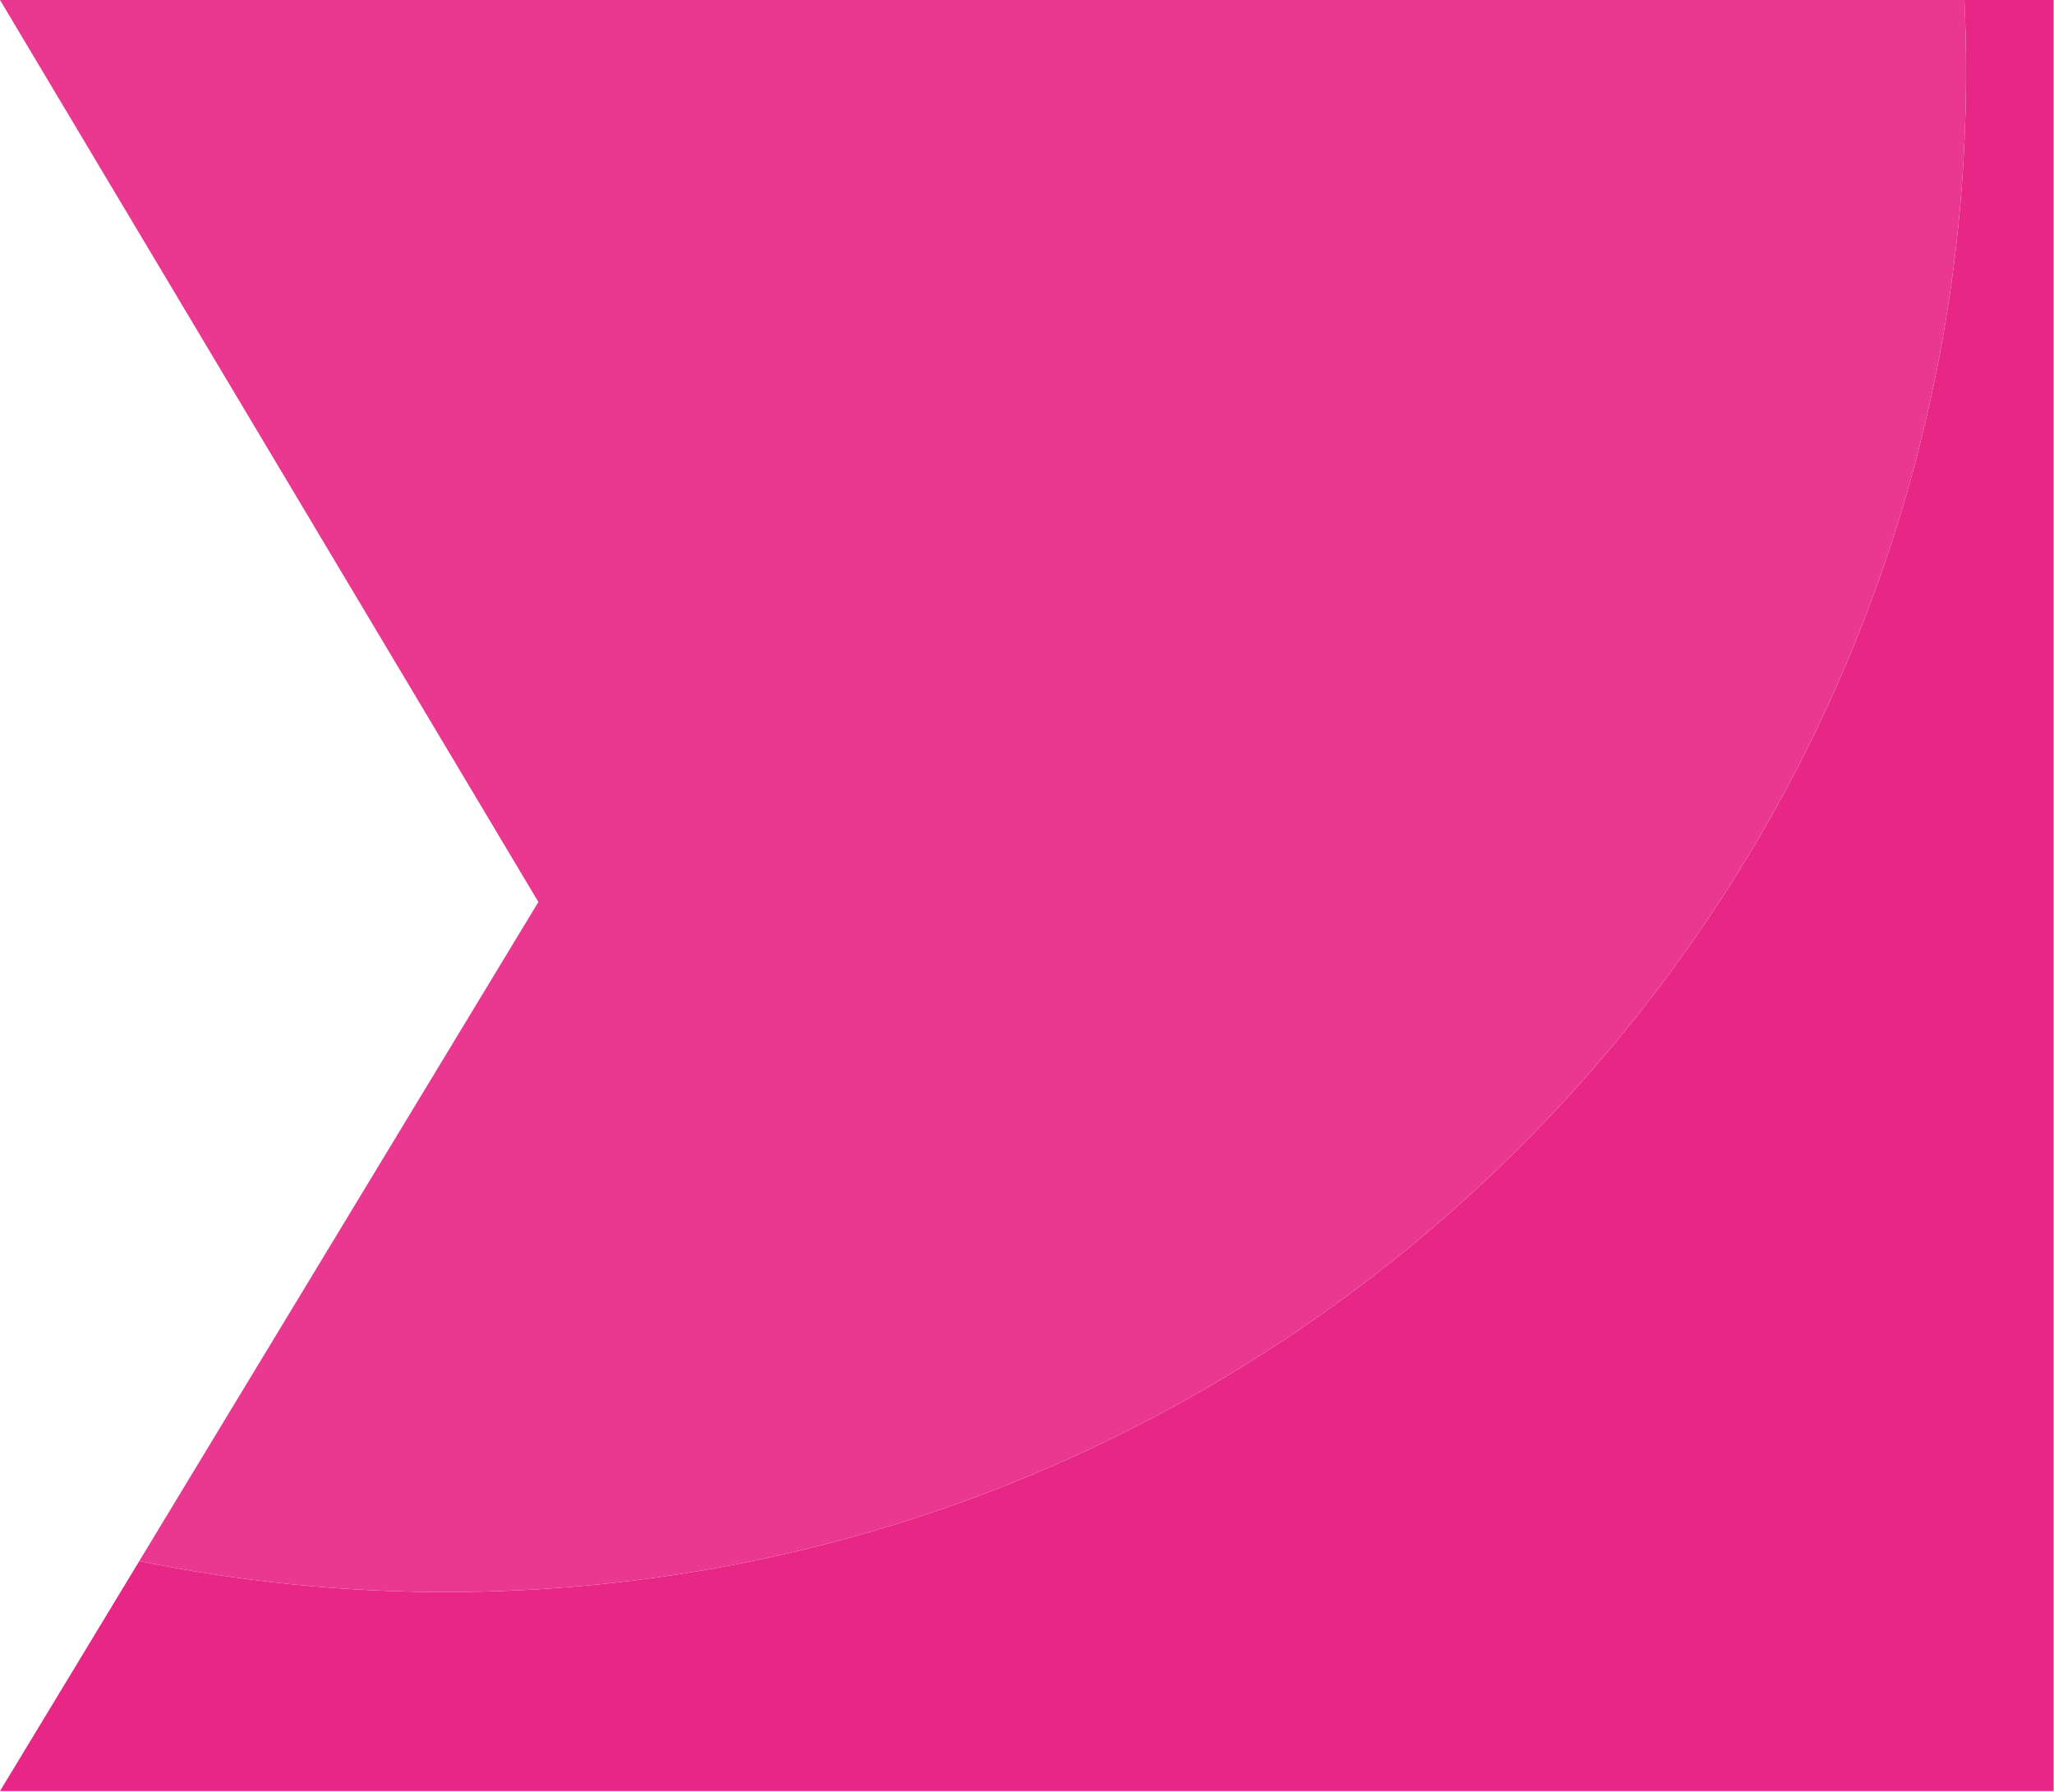
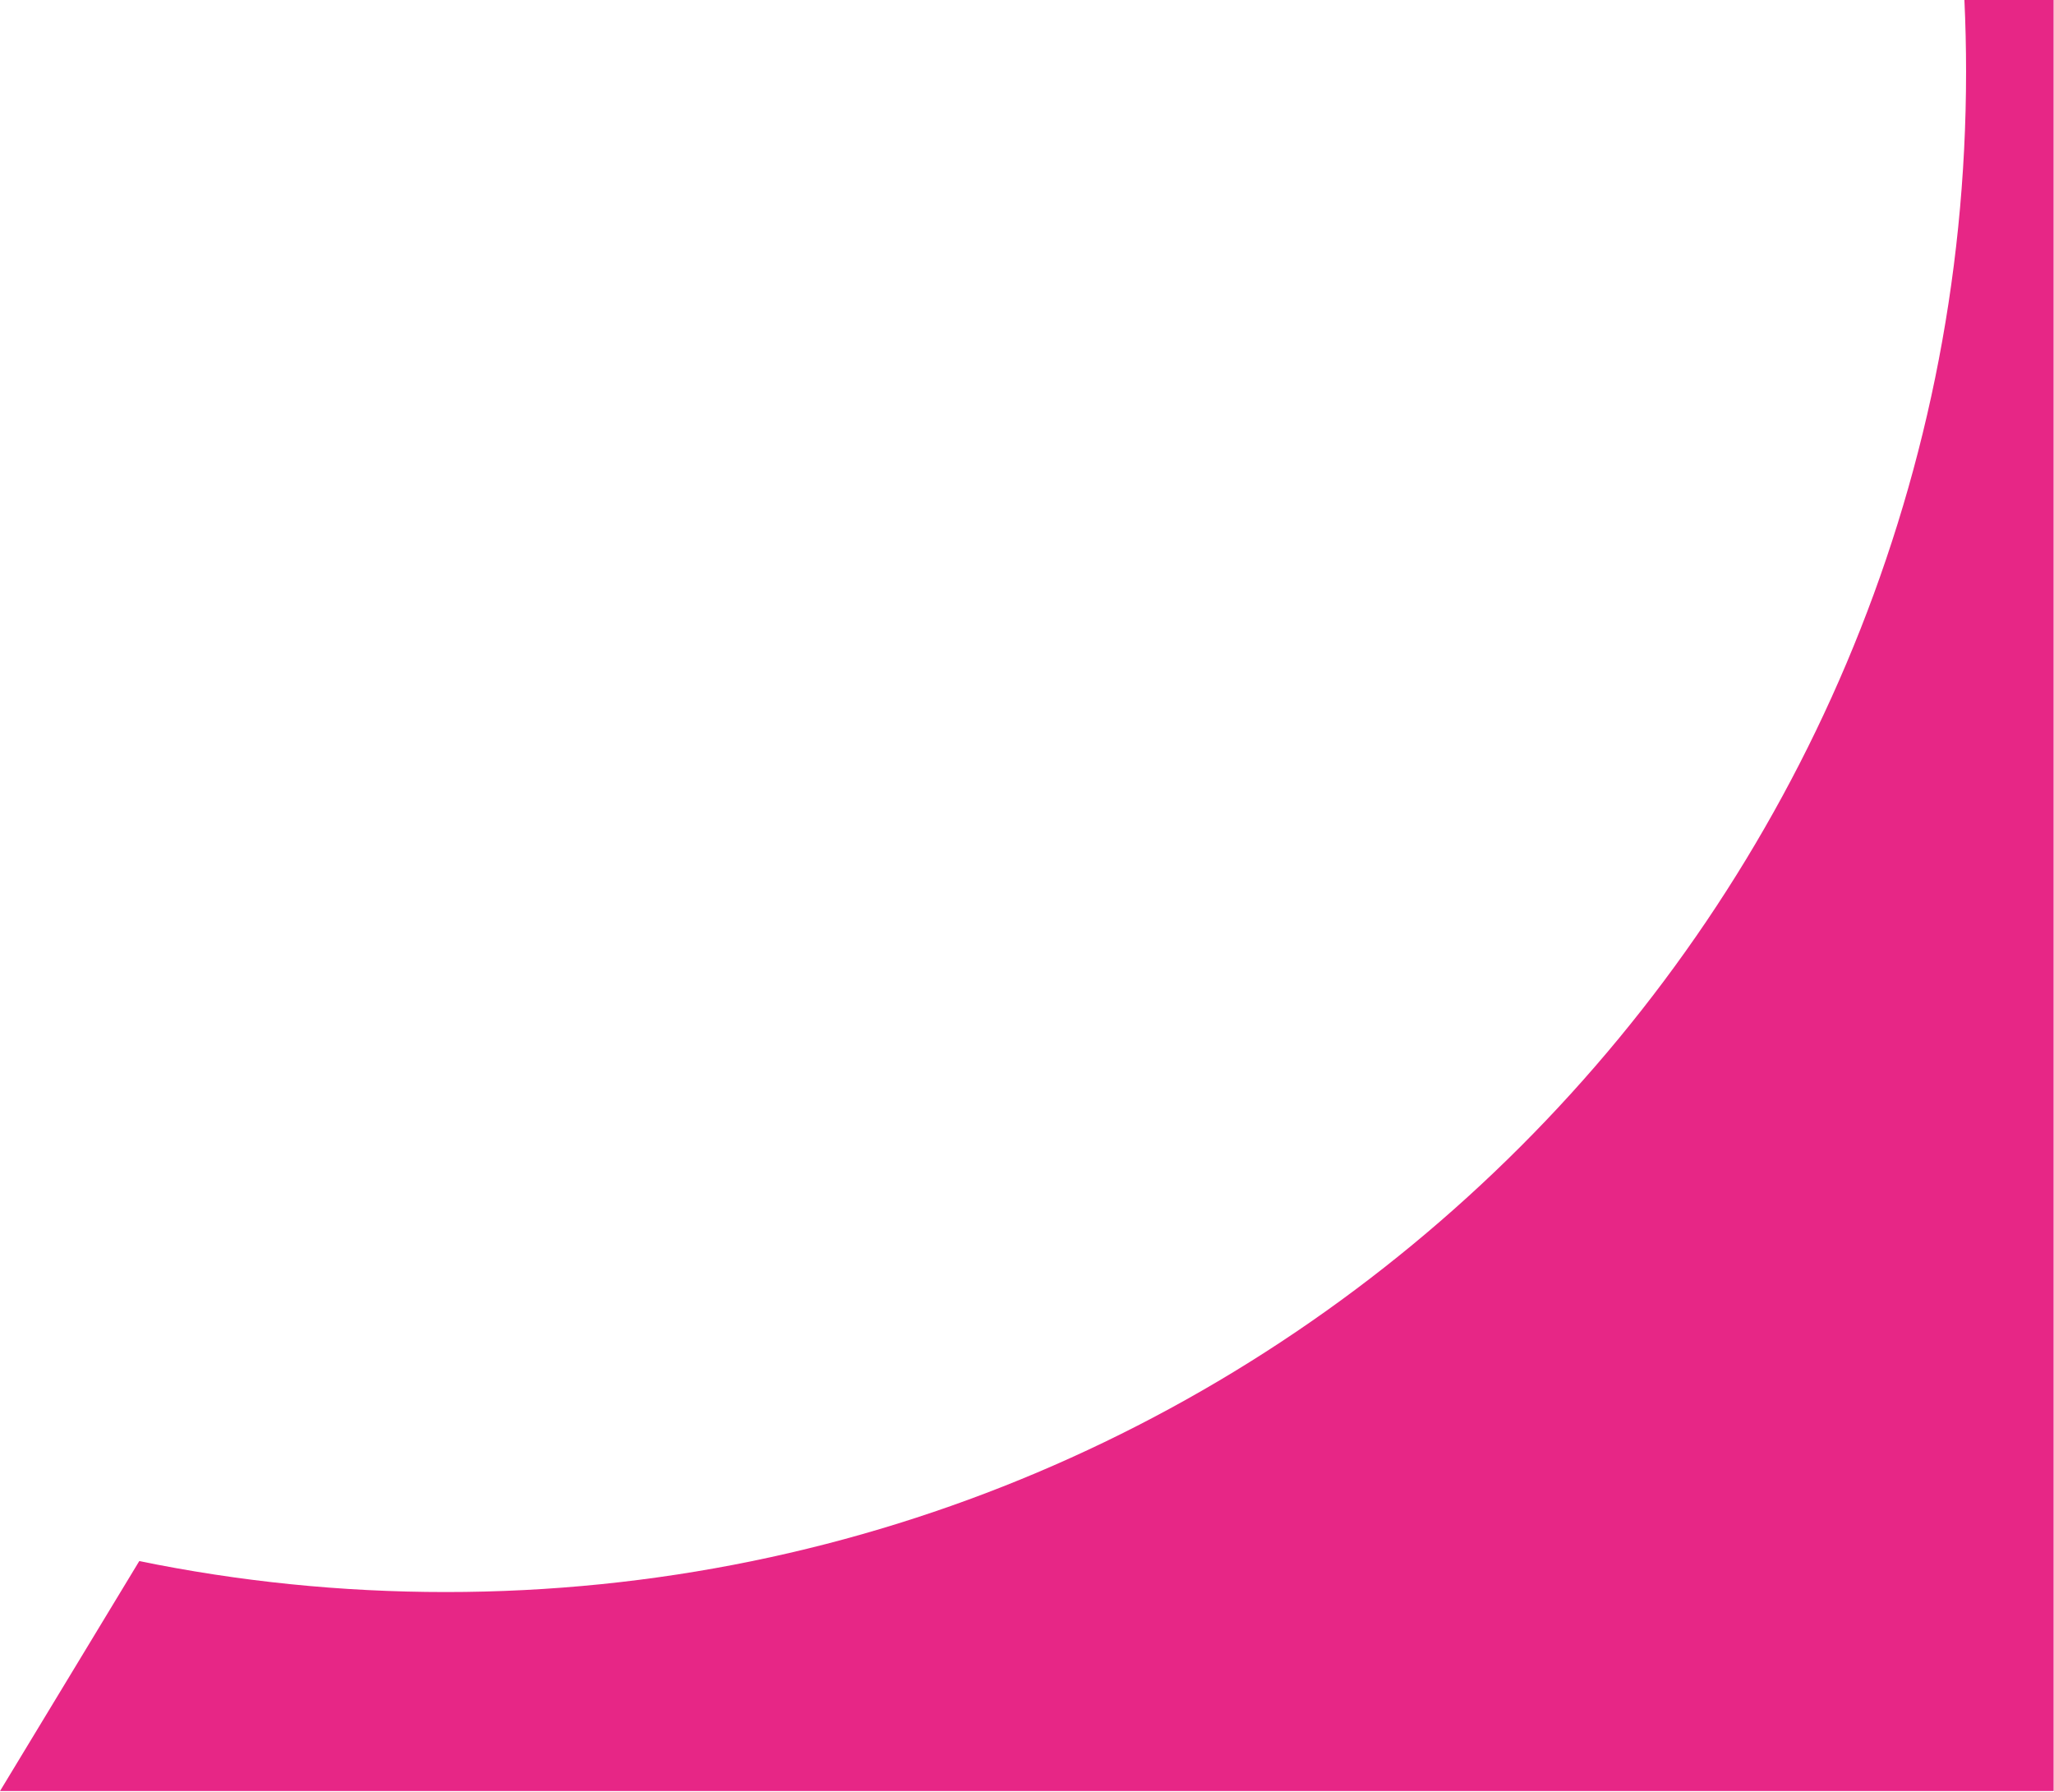
<svg xmlns="http://www.w3.org/2000/svg" width="100%" height="100%" viewBox="0 0 10500 9159" version="1.1" xml:space="preserve" style="fill-rule:evenodd;clip-rule:evenodd;stroke-linejoin:round;stroke-miterlimit:2;">
  <path d="M10042,0l456.079,0l0.001,9155.29l-10498,-0l711.9,-1175.53c506.121,103.775 1030.12,158.28 1566.75,158.28c4289.38,-0 7771.79,-3482.43 7771.79,-7771.79c0,-122.75 -2.85,-244.846 -8.487,-366.213l0.012,-0.033Z" style="fill:#e72686;" />
-   <path d="M711.9,7979.75l2040.28,-3369.01l-2752.18,-4610.75l10042,-0c5.638,121.366 8.488,243.462 8.488,366.212c-0,4289.38 -3482.43,7771.79 -7771.79,7771.79c-536.629,-0 -1060.62,-54.504 -1566.75,-158.284l-0.008,0.042Z" style="fill:#ea3891;" />
</svg>